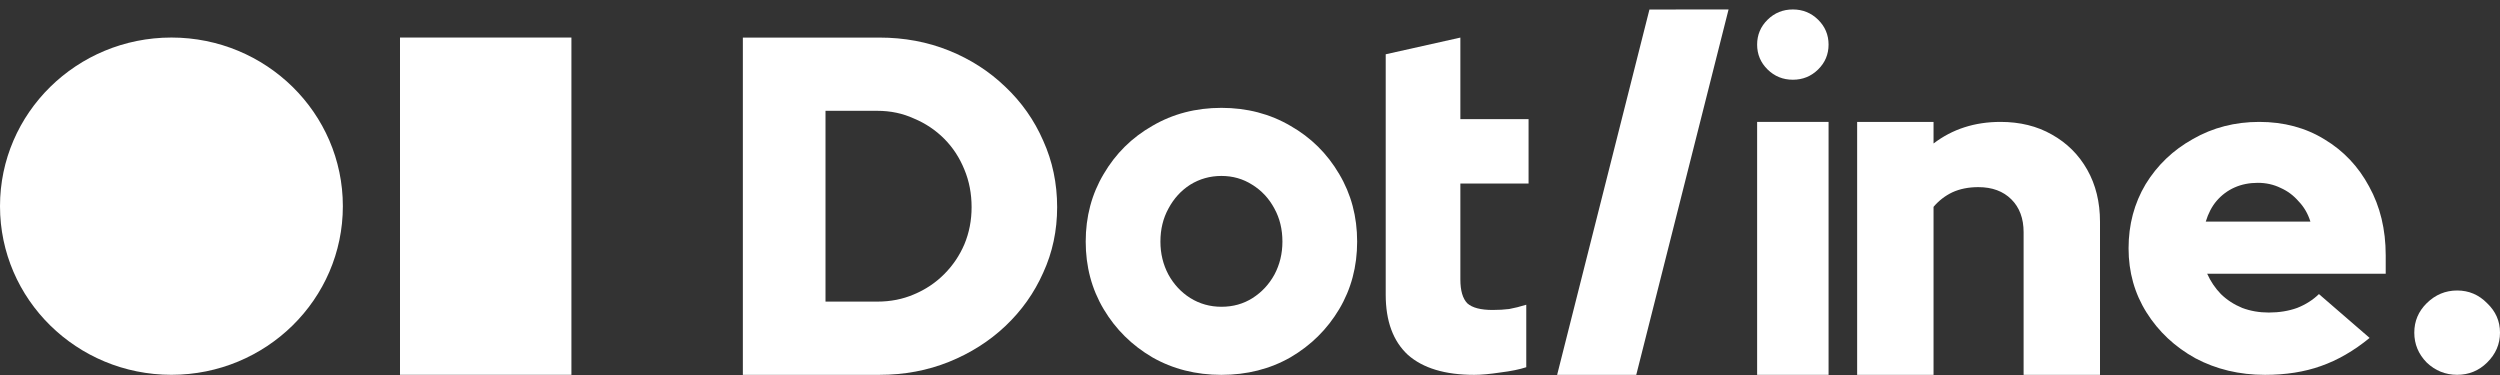
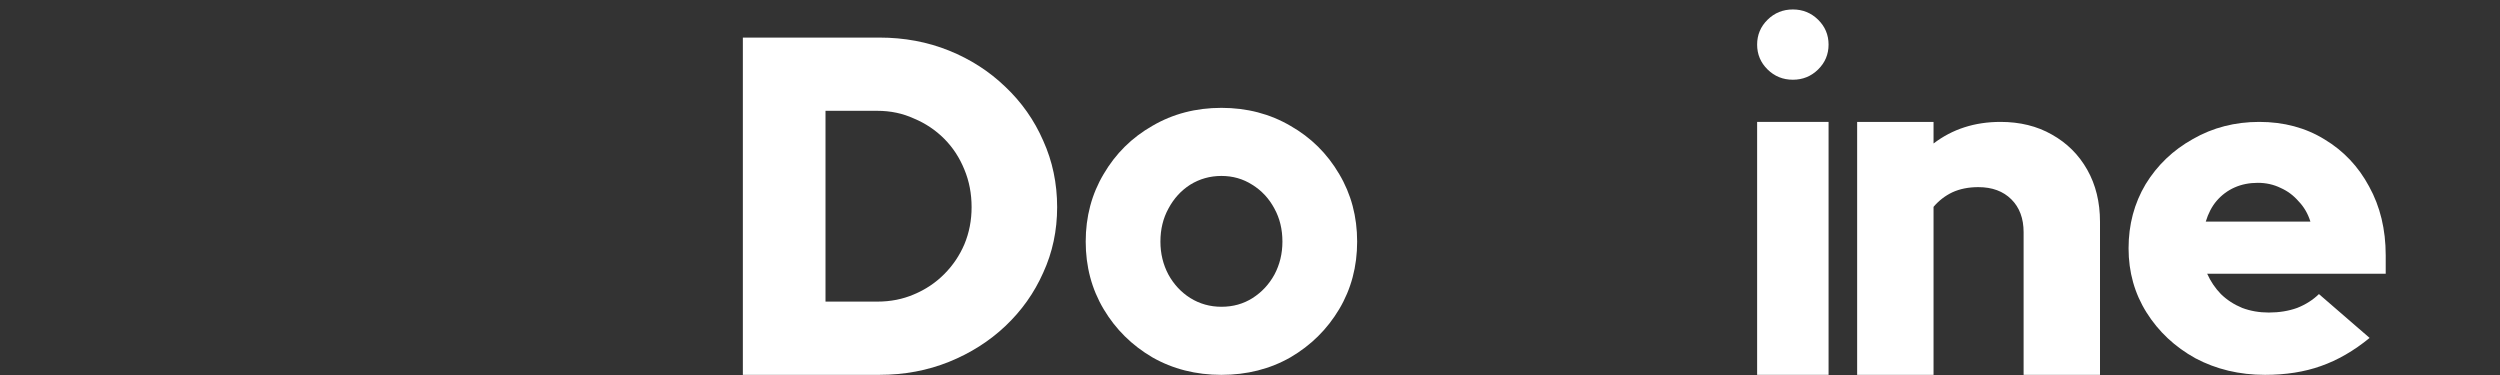
<svg xmlns="http://www.w3.org/2000/svg" width="260" height="39" viewBox="0 0 260 39" fill="none">
  <rect x="0" y="0" width="260" height="39" fill="#333333" stroke="none" />
-   <path d="M17.829 38.98C27.675 38.98 35.657 31.128 35.657 21.442C35.657 11.756 27.675 3.904 17.829 3.904C7.982 3.904 0 11.756 0 21.442C0 31.128 7.982 38.98 17.829 38.98Z" fill="white" />
-   <path d="M59.428 3.904H41.6V38.98H59.428V3.904Z" fill="white" />
-   <path d="M255.543 38.98C254.329 38.98 253.275 38.556 252.38 37.707C251.517 36.827 251.086 35.79 251.086 34.595C251.086 33.401 251.517 32.38 252.38 31.531C253.275 30.651 254.329 30.211 255.543 30.211C256.757 30.211 257.796 30.651 258.658 31.531C259.553 32.38 260 33.401 260 34.595C260 35.79 259.553 36.827 258.658 37.707C257.796 38.556 256.757 38.98 255.543 38.98Z" fill="white" />
  <path d="M235.555 38.984C232.896 38.984 230.482 38.408 228.315 37.256C226.181 36.072 224.49 34.488 223.243 32.504C221.995 30.52 221.371 28.295 221.371 25.831C221.371 23.367 221.962 21.143 223.144 19.158C224.359 17.174 226.001 15.606 228.069 14.454C230.138 13.27 232.436 12.678 234.964 12.678C237.525 12.678 239.791 13.286 241.761 14.502C243.731 15.686 245.274 17.318 246.39 19.398C247.539 21.479 248.114 23.863 248.114 26.551V28.471H229.547C229.908 29.271 230.384 29.975 230.975 30.584C231.599 31.192 232.337 31.672 233.191 32.024C234.045 32.344 234.964 32.504 235.949 32.504C237.033 32.504 238.018 32.344 238.904 32.024C239.791 31.672 240.546 31.192 241.17 30.584L246.44 35.144C244.798 36.488 243.107 37.464 241.367 38.072C239.659 38.68 237.722 38.984 235.555 38.984ZM229.399 23.047H240.283C240.021 22.215 239.61 21.511 239.052 20.935C238.527 20.326 237.903 19.862 237.18 19.542C236.458 19.19 235.67 19.014 234.816 19.014C233.93 19.014 233.125 19.174 232.403 19.494C231.681 19.814 231.057 20.279 230.532 20.887C230.039 21.463 229.662 22.183 229.399 23.047Z" fill="white" />
  <path d="M193.143 38.984V12.678H201.088V14.923C203.049 13.426 205.371 12.678 208.052 12.678C210.079 12.678 211.861 13.117 213.397 13.995C214.967 14.874 216.193 16.094 217.076 17.656C217.958 19.218 218.4 21.024 218.4 23.073V38.984H210.455V24.147C210.455 22.716 210.03 21.577 209.18 20.731C208.33 19.885 207.185 19.462 205.747 19.462C204.733 19.462 203.834 19.641 203.049 19.999C202.297 20.357 201.643 20.861 201.088 21.512V38.984H193.143Z" fill="white" />
-   <path d="M161.942 38.983L171.542 0.99L179.771 0.984L170.171 38.983H161.942Z" fill="white" />
-   <path d="M153.316 38.984C150.281 38.984 147.98 38.289 146.415 36.9C144.881 35.478 144.114 33.394 144.114 30.649V5.645L151.878 3.908V12.392H158.971V19.089H151.878V29.061C151.878 30.219 152.118 31.046 152.597 31.542C153.108 32.005 153.987 32.236 155.233 32.236C155.872 32.236 156.447 32.203 156.959 32.137C157.502 32.038 158.093 31.889 158.732 31.691V38.19C158.029 38.421 157.134 38.603 156.048 38.736C154.962 38.901 154.051 38.984 153.316 38.984Z" fill="white" />
  <path d="M127.028 38.985C124.373 38.985 121.979 38.378 119.848 37.164C117.717 35.916 116.029 34.247 114.783 32.157C113.537 30.066 112.914 27.723 112.914 25.126C112.914 22.53 113.537 20.186 114.783 18.096C116.029 15.971 117.717 14.302 119.848 13.088C121.979 11.841 124.373 11.217 127.028 11.217C129.684 11.217 132.077 11.841 134.208 13.088C136.34 14.302 138.028 15.971 139.274 18.096C140.52 20.186 141.143 22.53 141.143 25.126C141.143 27.723 140.52 30.066 139.274 32.157C138.028 34.247 136.34 35.916 134.208 37.164C132.077 38.378 129.684 38.985 127.028 38.985ZM127.028 31.904C128.241 31.904 129.323 31.6 130.274 30.993C131.225 30.386 131.979 29.577 132.536 28.566C133.094 27.52 133.372 26.374 133.372 25.126C133.372 23.845 133.094 22.698 132.536 21.687C131.979 20.641 131.209 19.815 130.225 19.208C129.274 18.601 128.209 18.298 127.028 18.298C125.848 18.298 124.766 18.601 123.783 19.208C122.832 19.815 122.078 20.641 121.52 21.687C120.963 22.698 120.684 23.845 120.684 25.126C120.684 26.374 120.963 27.52 121.52 28.566C122.078 29.577 122.832 30.386 123.783 30.993C124.766 31.6 125.848 31.904 127.028 31.904Z" fill="white" />
  <path d="M85.853 31.367H91.251C92.617 31.367 93.883 31.117 95.049 30.616C96.249 30.115 97.298 29.413 98.198 28.511C99.097 27.609 99.797 26.574 100.297 25.404C100.797 24.202 101.046 22.916 101.046 21.546C101.046 20.143 100.797 18.84 100.297 17.638C99.797 16.402 99.097 15.333 98.198 14.431C97.298 13.529 96.249 12.827 95.049 12.326C93.883 11.792 92.617 11.525 91.251 11.525H85.853V31.367ZM77.257 38.984V3.908H91.451C94.049 3.908 96.465 4.359 98.698 5.261C100.93 6.163 102.879 7.416 104.545 9.019C106.244 10.623 107.56 12.493 108.493 14.631C109.46 16.769 109.943 19.074 109.943 21.546C109.943 23.985 109.46 26.256 108.493 28.361C107.56 30.465 106.244 32.319 104.545 33.923C102.879 35.493 100.93 36.729 98.698 37.631C96.465 38.533 94.049 38.984 91.451 38.984H77.257Z" fill="white" />
  <path d="M182.742 38.984V12.678H190.171V38.984H182.742Z" fill="white" />
  <path d="M183.827 7.224C184.551 7.936 185.427 8.292 186.456 8.292C187.486 8.292 188.362 7.936 189.086 7.224C189.809 6.513 190.171 5.651 190.171 4.638C190.171 3.625 189.809 2.763 189.086 2.052C188.362 1.34 187.486 0.984 186.456 0.984C185.427 0.984 184.551 1.34 183.827 2.052C183.104 2.763 182.742 3.625 182.742 4.638C182.742 5.651 183.104 6.513 183.827 7.224Z" fill="white" />
</svg>